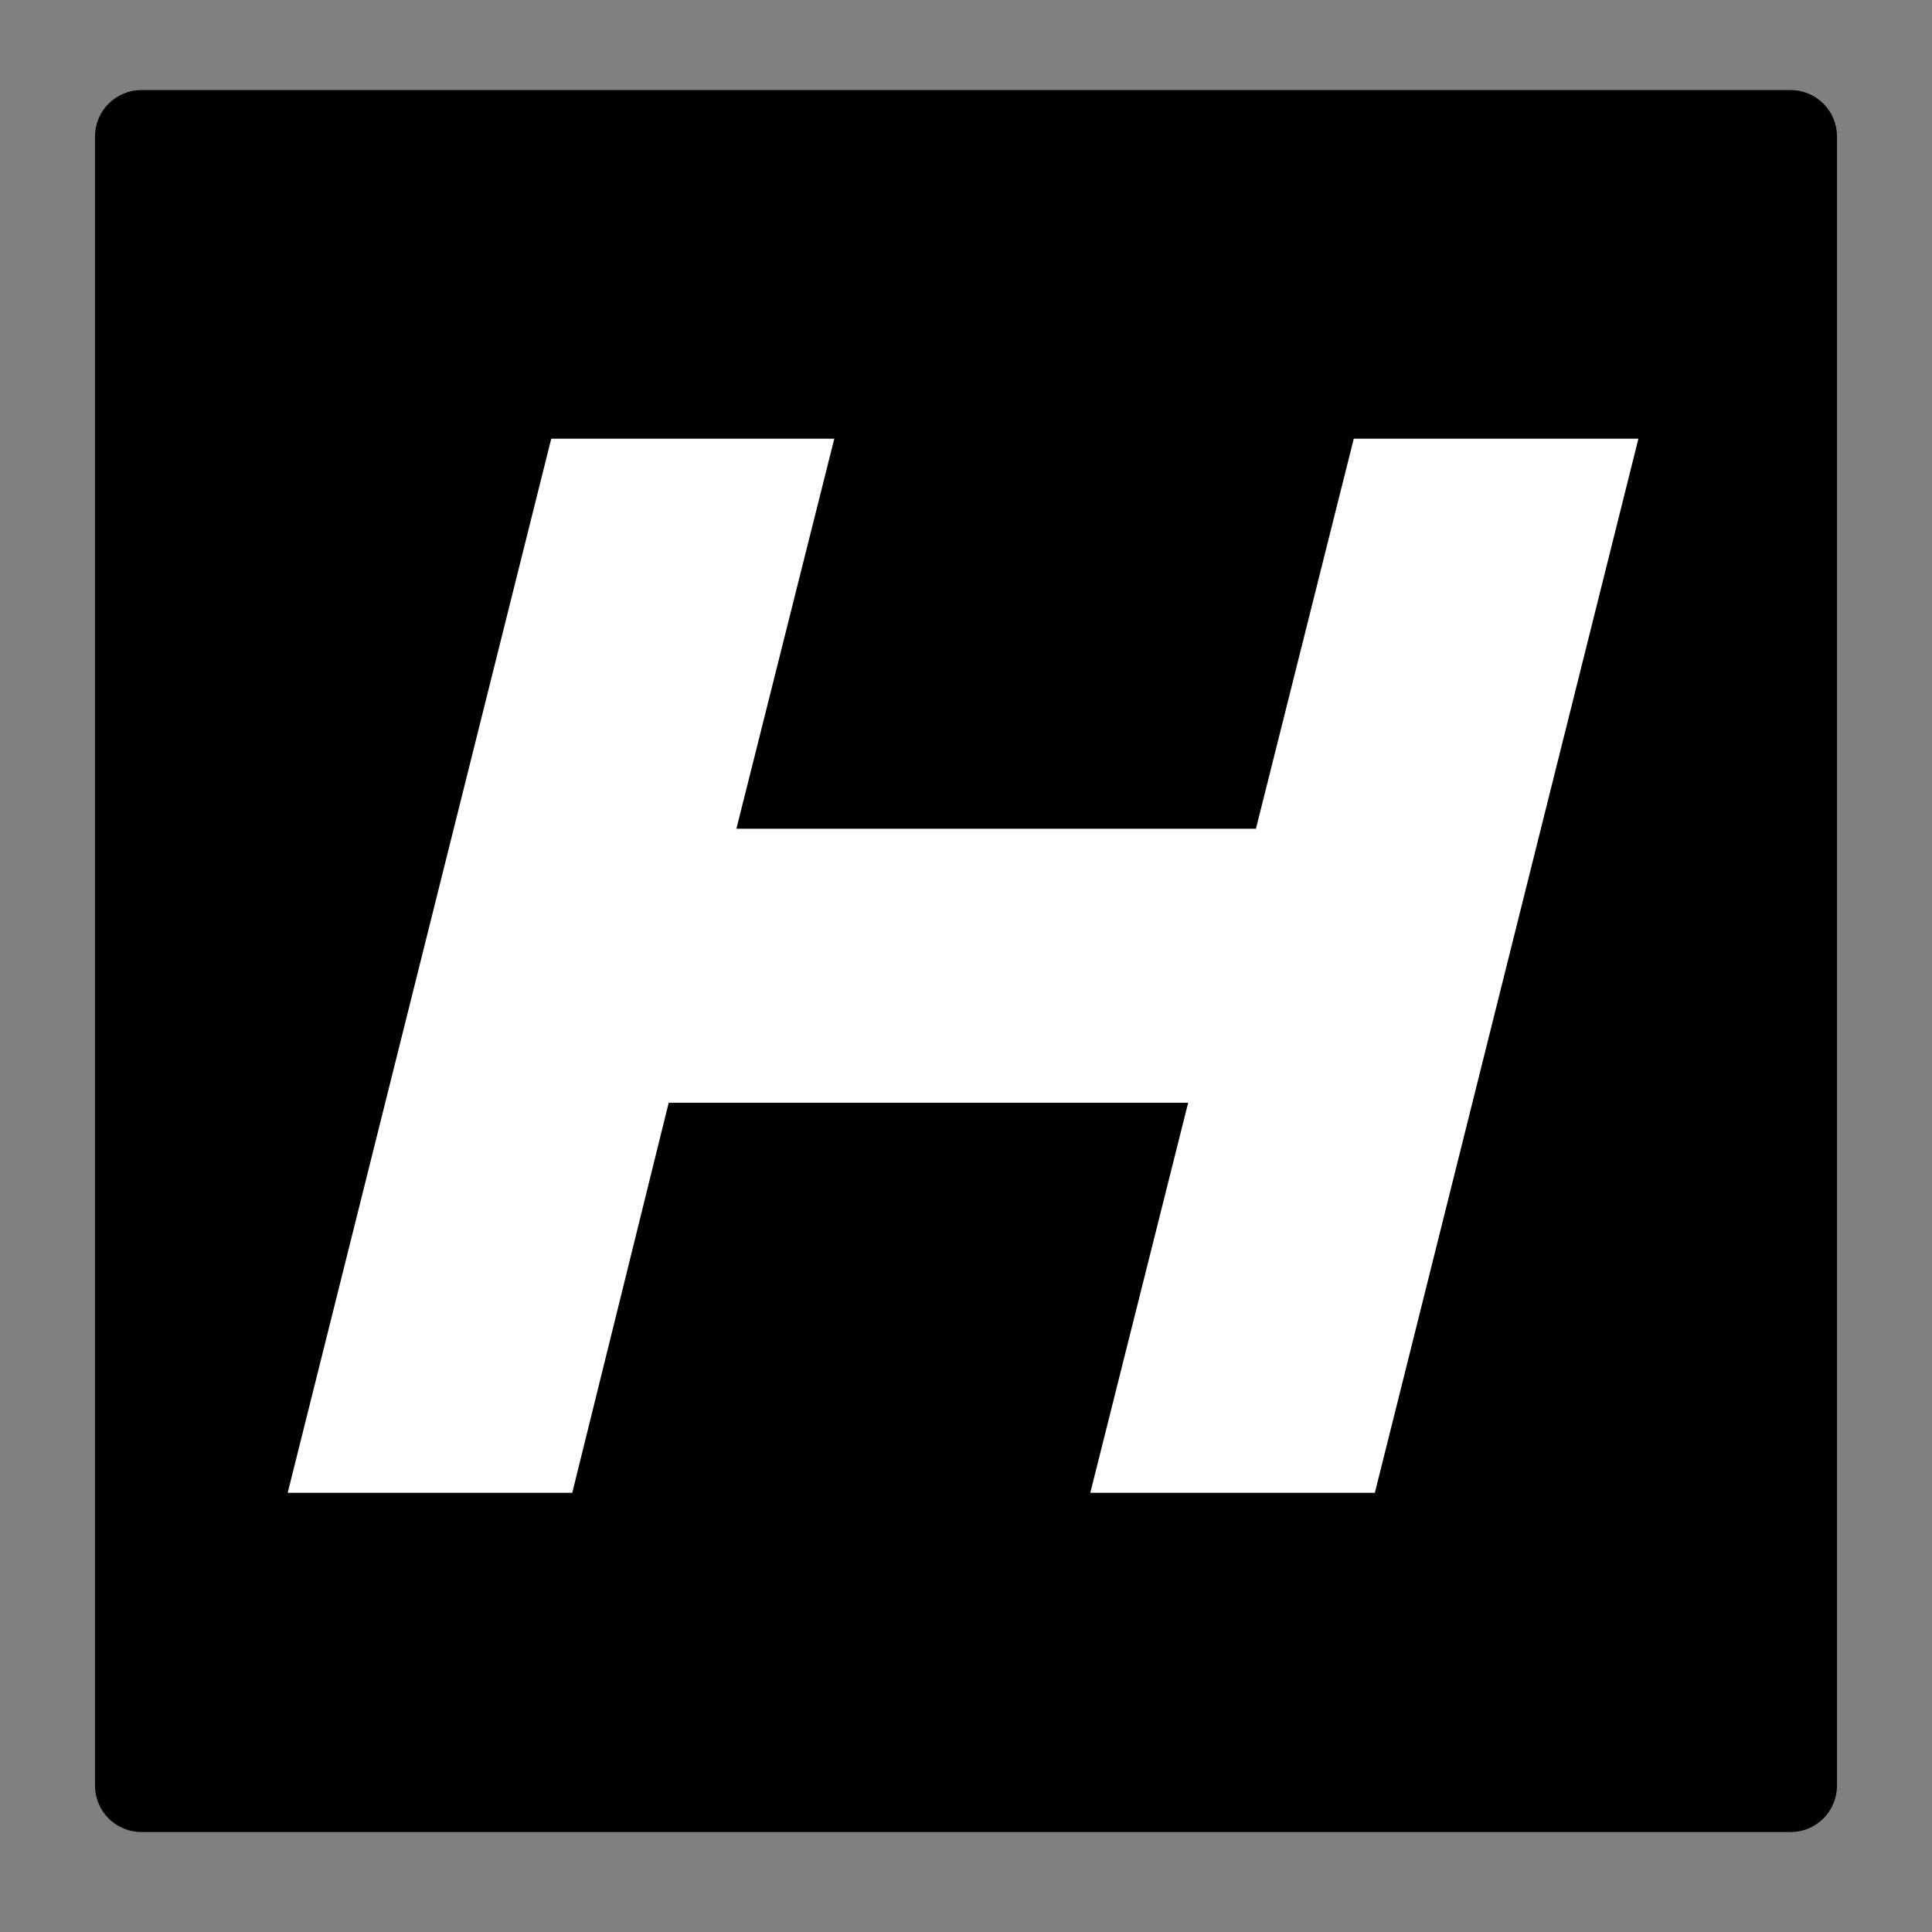
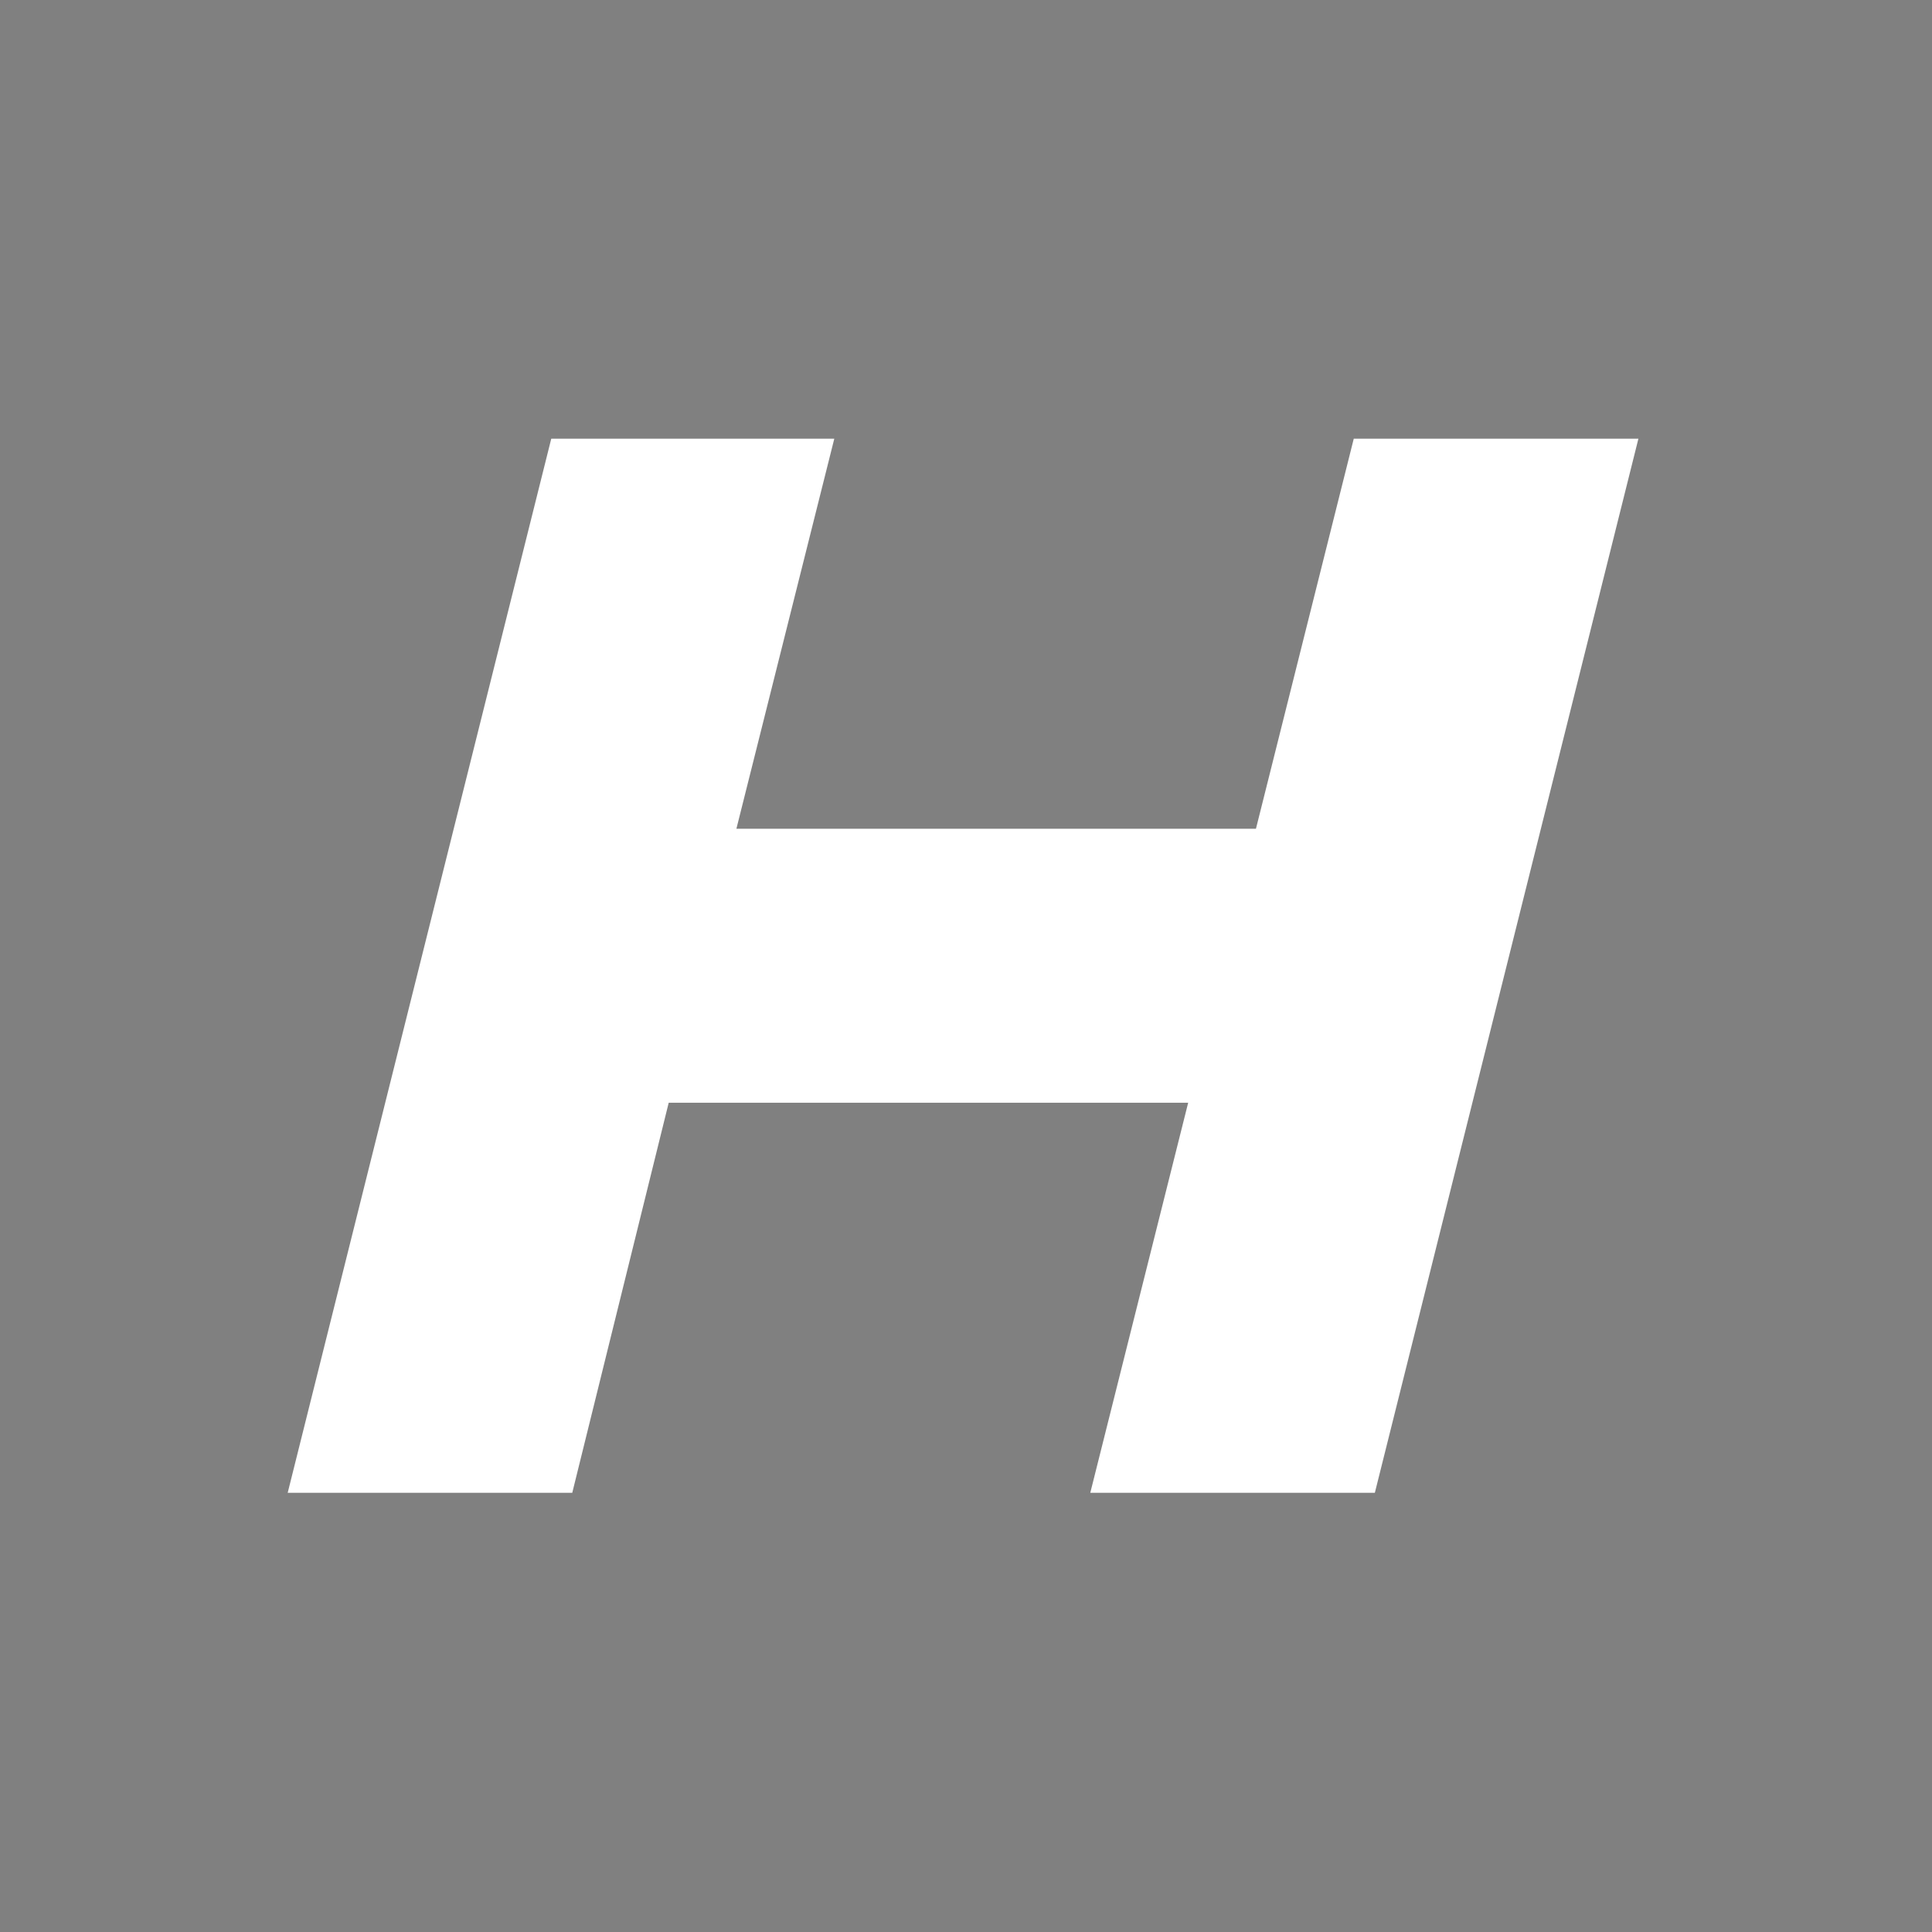
<svg xmlns="http://www.w3.org/2000/svg" version="1.0" preserveAspectRatio="xMidYMid meet" height="500" viewBox="0 0 375 375" zoomAndPan="magnify" width="500">
  <rect x="0" y="0" width="375" height="375" fill="#808080" stroke="none" />
  <defs>
    <g />
    <clipPath id="3269e7b9df">
      <path clip-rule="nonzero" d="M 18.441 17.48 L 356.559 17.48 L 356.559 355.598 L 18.441 355.598 Z M 18.441 17.48" />
    </clipPath>
    <clipPath id="4e8c20562d">
-       <path clip-rule="nonzero" d="M 27.441 17.48 L 347.559 17.48 C 349.945 17.48 352.234 18.43 353.922 20.117 C 355.609 21.805 356.559 24.094 356.559 26.48 L 356.559 346.598 C 356.559 348.984 355.609 351.273 353.922 352.965 C 352.234 354.652 349.945 355.598 347.559 355.598 L 27.441 355.598 C 25.055 355.598 22.766 354.652 21.078 352.965 C 19.391 351.273 18.441 348.984 18.441 346.598 L 18.441 26.48 C 18.441 24.094 19.391 21.805 21.078 20.117 C 22.766 18.43 25.055 17.48 27.441 17.48 Z M 27.441 17.48" />
-     </clipPath>
+       </clipPath>
  </defs>
  <g clip-path="url(#3269e7b9df)">
    <g clip-path="url(#4e8c20562d)">
      <path fill-rule="nonzero" fill-opacity="1" d="M 18.441 17.48 L 356.559 17.48 L 356.559 355.598 L 18.441 355.598 Z M 18.441 17.48" fill="#000000" />
    </g>
  </g>
  <g fill-opacity="1" fill="#ffffff">
    <g transform="translate(39.186, 289.746)">
      <g>
        <path d="M 227.672 0 L 172.438 0 L 191.438 -75.703 L 90.609 -75.703 L 71.891 0 L 16.656 0 L 67.812 -204.594 L 122.75 -204.594 L 103.75 -128.891 L 204.594 -128.891 L 223.578 -204.594 L 278.828 -204.594 Z M 227.672 0" />
      </g>
    </g>
  </g>
</svg>